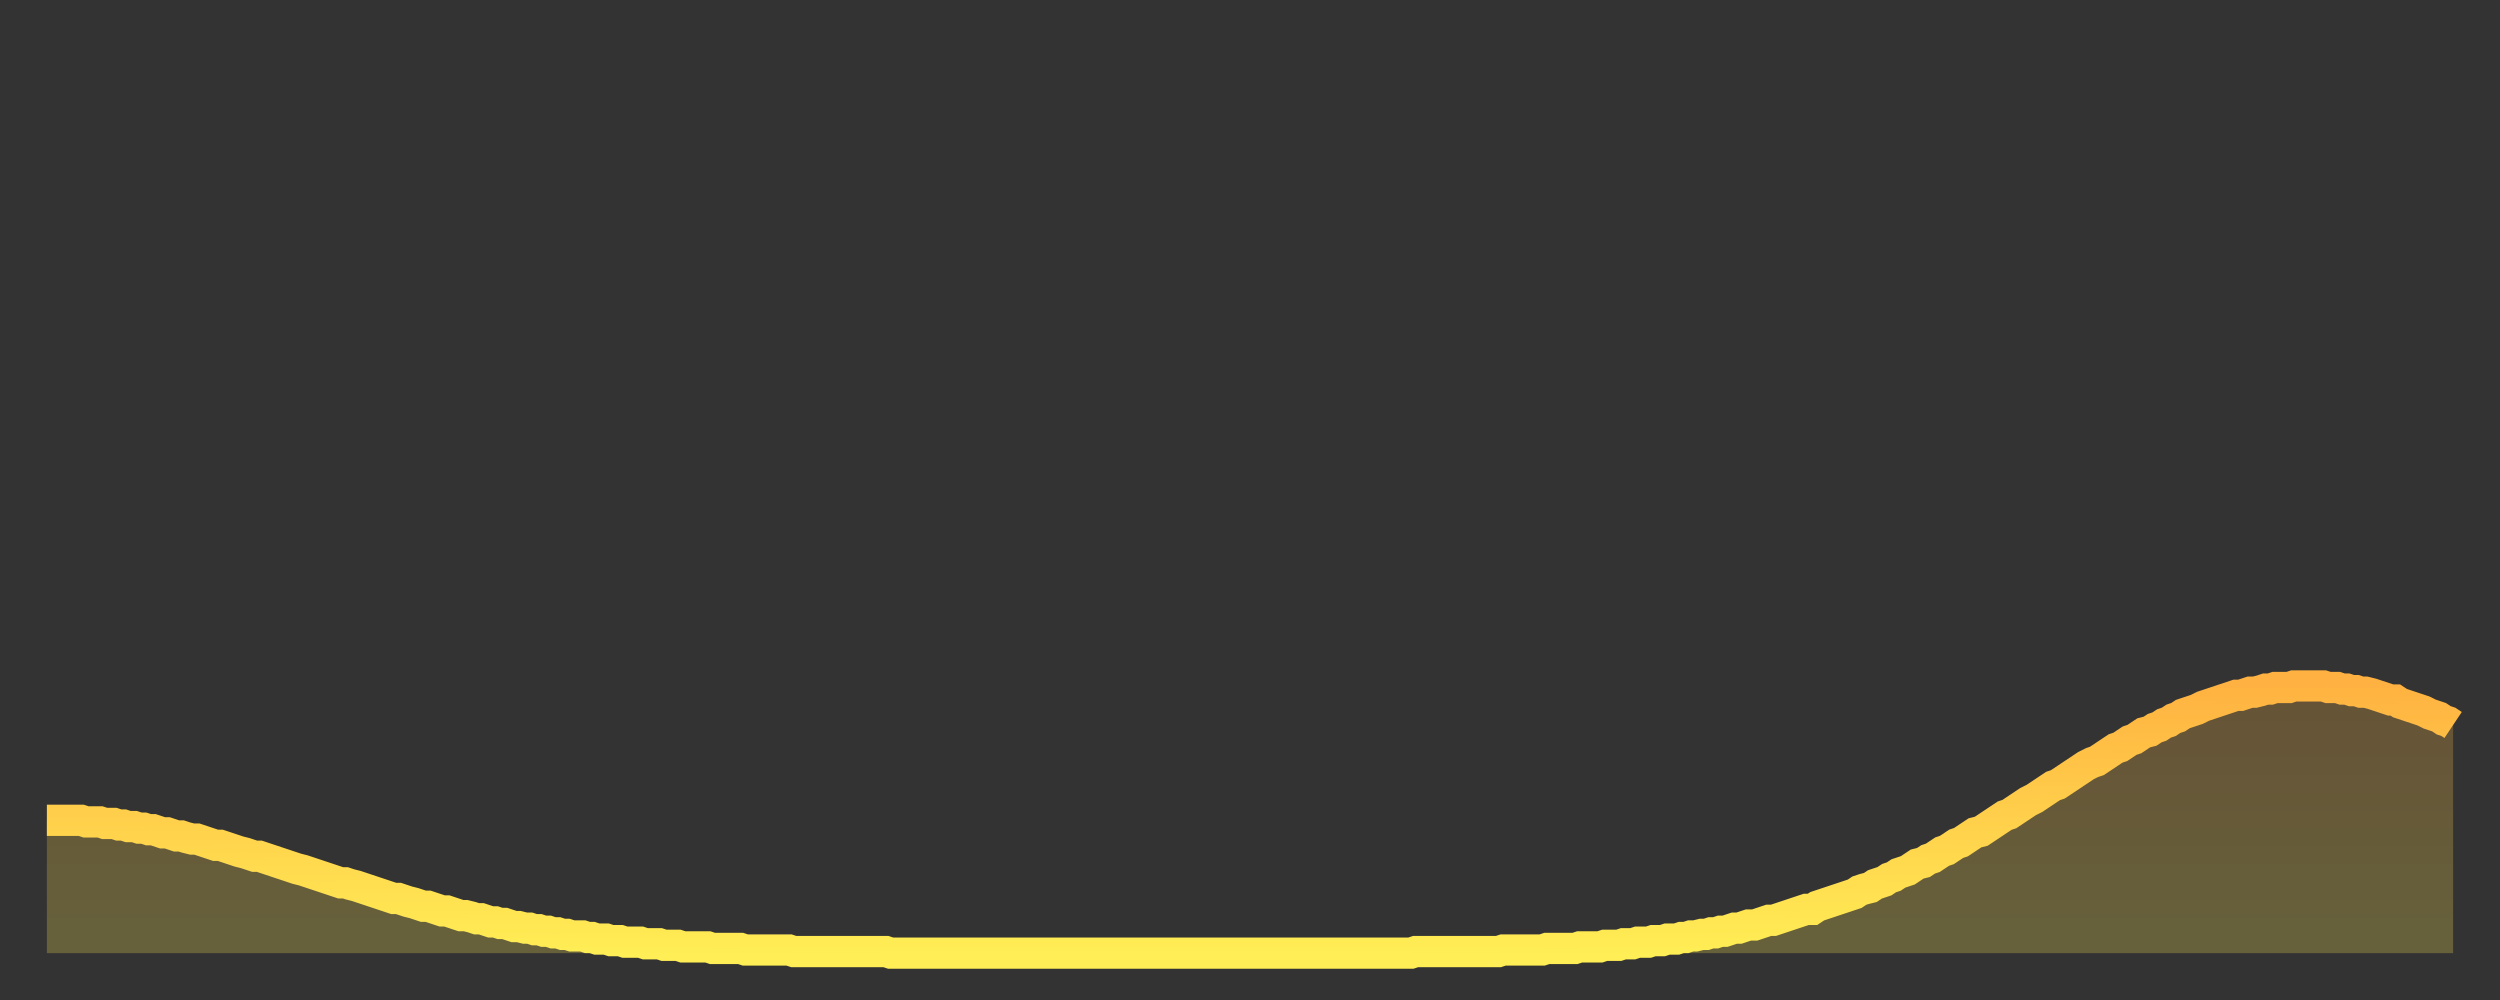
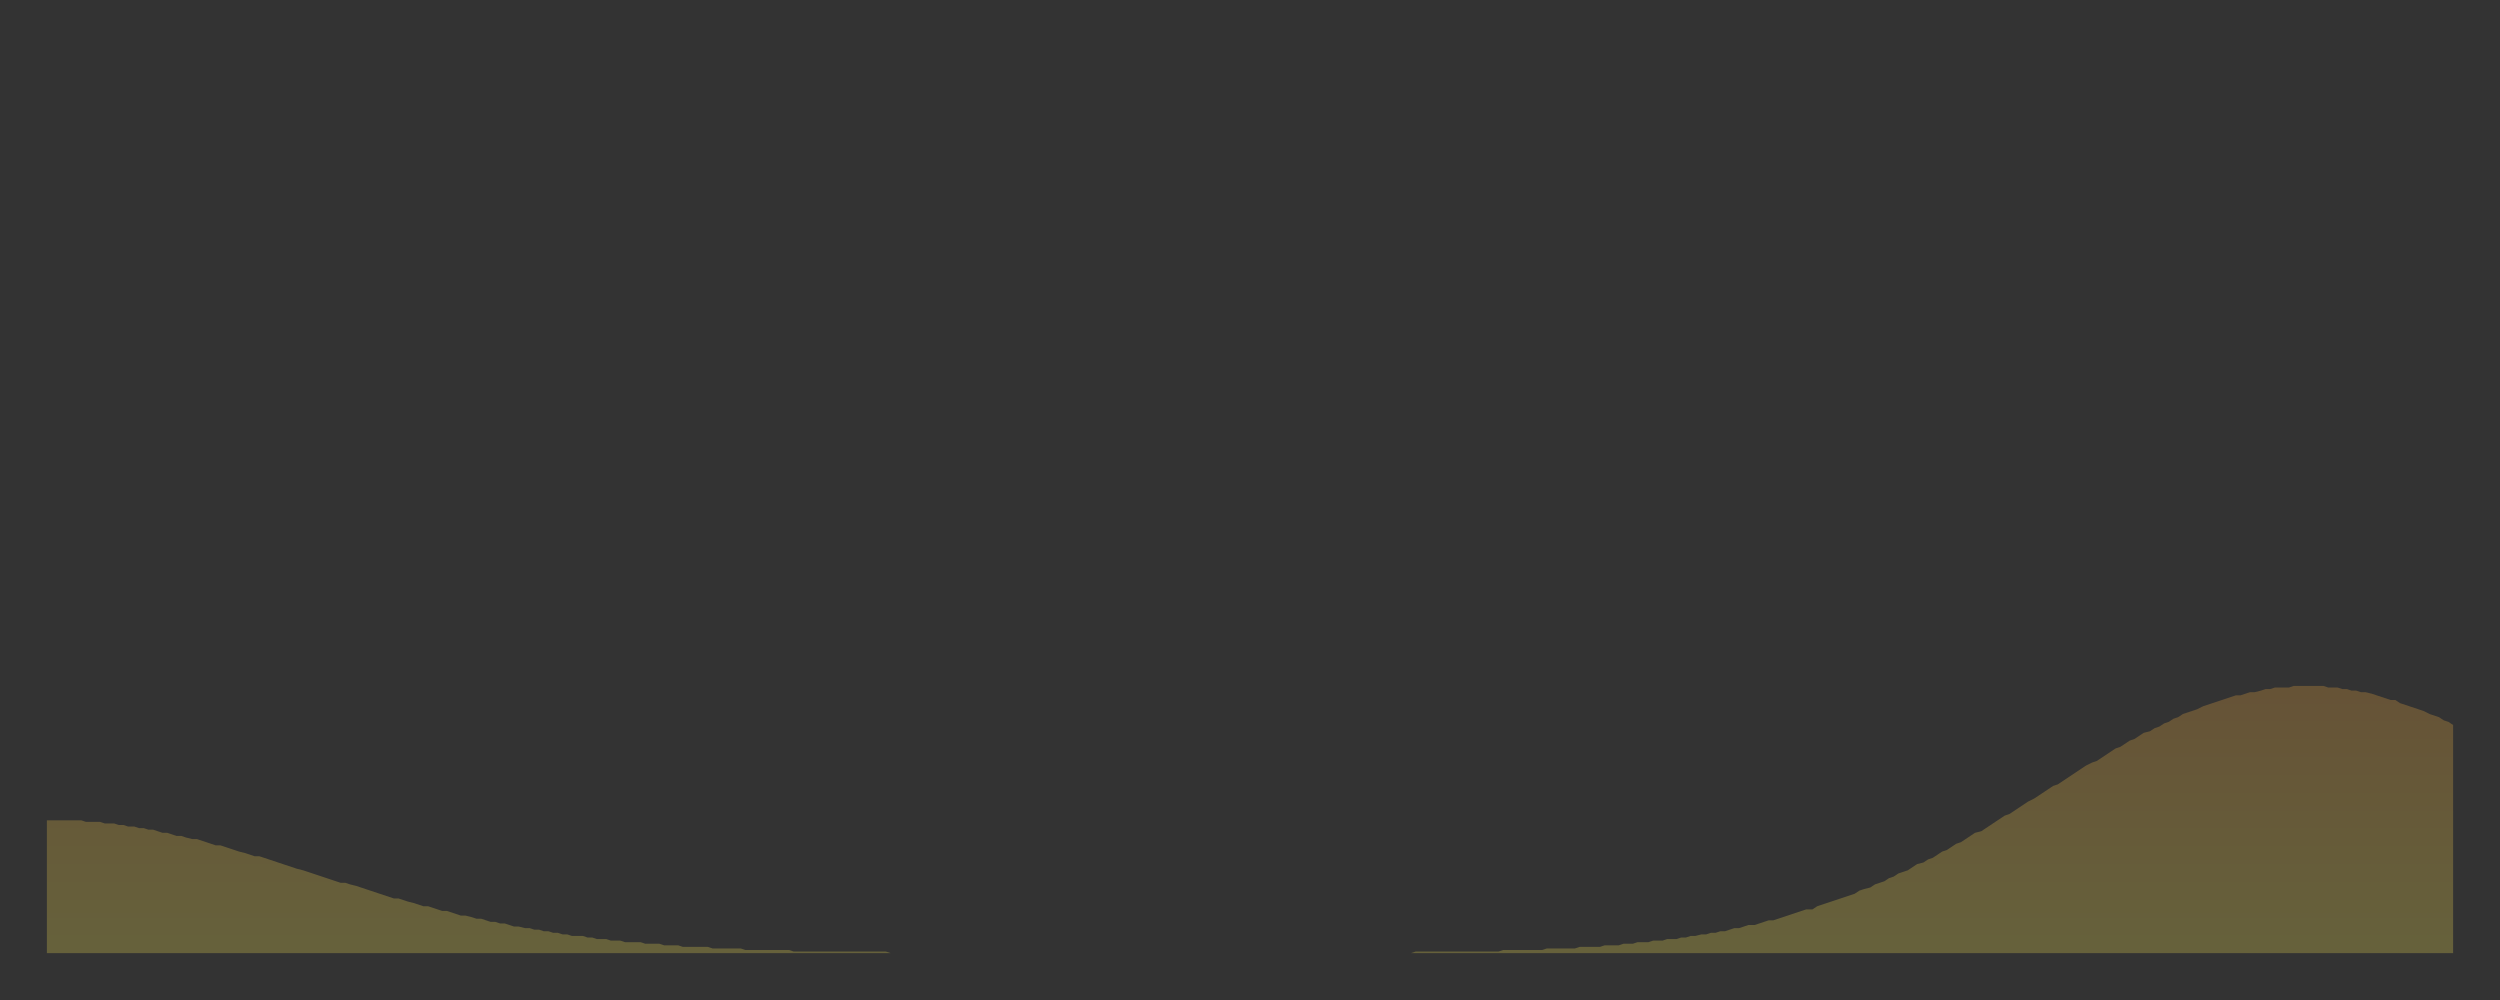
<svg xmlns="http://www.w3.org/2000/svg" baseProfile="full" height="64" version="1.1" width="160">
  <rect width="100%" height="100%" fill="#333333" stroke="none" />
  <defs>
    <linearGradient id="id1694" x1="0" x2="0" y1="0" y2="1">
      <stop offset="0%" stop-color="#ffb241" />
      <stop offset="50%" stop-color="#ffd04b" />
      <stop offset="100%" stop-color="#ffee55" />
    </linearGradient>
  </defs>
  <g transform="translate(3,3)">
    <g>
-       <path d="M 0.0 49.5 0.3 49.5 0.6 49.5 0.9 49.5 1.2 49.5 1.5 49.5 1.9 49.5 2.2 49.5 2.5 49.6 2.8 49.6 3.1 49.6 3.4 49.6 3.7 49.7 4.0 49.7 4.3 49.7 4.6 49.8 4.9 49.8 5.2 49.9 5.6 49.9 5.9 50.0 6.2 50.0 6.5 50.1 6.8 50.1 7.1 50.2 7.4 50.3 7.7 50.3 8.0 50.4 8.3 50.5 8.6 50.5 8.9 50.6 9.3 50.7 9.6 50.7 9.9 50.8 10.2 50.9 10.5 51.0 10.8 51.1 11.1 51.1 11.4 51.2 11.7 51.3 12.0 51.4 12.3 51.5 12.7 51.6 13.0 51.7 13.3 51.8 13.6 51.8 13.9 51.9 14.2 52.0 14.5 52.1 14.8 52.2 15.1 52.3 15.4 52.4 15.7 52.5 16.0 52.6 16.4 52.7 16.7 52.8 17.0 52.9 17.3 53.0 17.6 53.1 17.9 53.2 18.2 53.3 18.5 53.4 18.8 53.5 19.1 53.5 19.4 53.6 19.8 53.7 20.1 53.8 20.4 53.9 20.7 54.0 21.0 54.1 21.3 54.2 21.6 54.3 21.9 54.4 22.2 54.5 22.5 54.5 22.8 54.6 23.1 54.7 23.5 54.8 23.8 54.9 24.1 55.0 24.4 55.0 24.7 55.1 25.0 55.2 25.3 55.3 25.6 55.3 25.9 55.4 26.2 55.5 26.5 55.6 26.8 55.6 27.2 55.7 27.5 55.8 27.8 55.8 28.1 55.9 28.4 56.0 28.7 56.0 29.0 56.1 29.3 56.1 29.6 56.2 29.9 56.3 30.2 56.3 30.6 56.4 30.9 56.4 31.2 56.5 31.5 56.5 31.8 56.6 32.1 56.6 32.4 56.7 32.7 56.7 33.0 56.8 33.3 56.8 33.6 56.9 33.9 56.9 34.3 56.9 34.6 57.0 34.9 57.0 35.2 57.1 35.5 57.1 35.8 57.1 36.1 57.2 36.4 57.2 36.7 57.2 37.0 57.3 37.3 57.3 37.7 57.3 38.0 57.3 38.3 57.4 38.6 57.4 38.9 57.4 39.2 57.4 39.5 57.5 39.8 57.5 40.1 57.5 40.4 57.5 40.7 57.6 41.0 57.6 41.4 57.6 41.7 57.6 42.0 57.6 42.3 57.6 42.6 57.7 42.9 57.7 43.2 57.7 43.5 57.7 43.8 57.7 44.1 57.7 44.4 57.7 44.7 57.8 45.1 57.8 45.4 57.8 45.7 57.8 46.0 57.8 46.3 57.8 46.6 57.8 46.9 57.8 47.2 57.8 47.5 57.8 47.8 57.9 48.1 57.9 48.5 57.9 48.8 57.9 49.1 57.9 49.4 57.9 49.7 57.9 50.0 57.9 50.3 57.9 50.6 57.9 50.9 57.9 51.2 57.9 51.5 57.9 51.8 57.9 52.2 57.9 52.5 57.9 52.8 57.9 53.1 57.9 53.4 57.9 53.7 57.9 54.0 58.0 54.3 58.0 54.6 58.0 54.9 58.0 55.2 58.0 55.6 58.0 55.9 58.0 56.2 58.0 56.5 58.0 56.8 58.0 57.1 58.0 57.4 58.0 57.7 58.0 58.0 58.0 58.3 58.0 58.6 58.0 58.9 58.0 59.3 58.0 59.6 58.0 59.9 58.0 60.2 58.0 60.5 58.0 60.8 58.0 61.1 58.0 61.4 58.0 61.7 58.0 62.0 58.0 62.3 58.0 62.6 58.0 63.0 58.0 63.3 58.0 63.6 58.0 63.9 58.0 64.2 58.0 64.5 58.0 64.8 58.0 65.1 58.0 65.4 58.0 65.7 58.0 66.0 58.0 66.4 58.0 66.7 58.0 67.0 58.0 67.3 58.0 67.6 58.0 67.9 58.0 68.2 58.0 68.5 58.0 68.8 58.0 69.1 58.0 69.4 58.0 69.7 58.0 70.1 58.0 70.4 58.0 70.7 58.0 71.0 58.0 71.3 58.0 71.6 58.0 71.9 58.0 72.2 58.0 72.5 58.0 72.8 58.0 73.1 58.0 73.5 58.0 73.8 58.0 74.1 58.0 74.4 58.0 74.7 58.0 75.0 58.0 75.3 58.0 75.6 58.0 75.9 58.0 76.2 58.0 76.5 58.0 76.8 58.0 77.2 58.0 77.5 58.0 77.8 58.0 78.1 58.0 78.4 58.0 78.7 58.0 79.0 58.0 79.3 58.0 79.6 58.0 79.9 58.0 80.2 58.0 80.5 58.0 80.9 58.0 81.2 58.0 81.5 58.0 81.8 58.0 82.1 58.0 82.4 58.0 82.7 58.0 83.0 58.0 83.3 58.0 83.6 58.0 83.9 58.0 84.3 58.0 84.6 58.0 84.9 58.0 85.2 58.0 85.5 58.0 85.8 58.0 86.1 58.0 86.4 58.0 86.7 58.0 87.0 58.0 87.3 58.0 87.6 57.9 88.0 57.9 88.3 57.9 88.6 57.9 88.9 57.9 89.2 57.9 89.5 57.9 89.8 57.9 90.1 57.9 90.4 57.9 90.7 57.9 91.0 57.9 91.4 57.9 91.7 57.9 92.0 57.9 92.3 57.9 92.6 57.9 92.9 57.9 93.2 57.8 93.5 57.8 93.8 57.8 94.1 57.8 94.4 57.8 94.7 57.8 95.1 57.8 95.4 57.8 95.7 57.8 96.0 57.7 96.3 57.7 96.6 57.7 96.9 57.7 97.2 57.7 97.5 57.7 97.8 57.7 98.1 57.6 98.4 57.6 98.8 57.6 99.1 57.6 99.4 57.6 99.7 57.5 100.0 57.5 100.3 57.5 100.6 57.5 100.9 57.4 101.2 57.4 101.5 57.4 101.8 57.3 102.2 57.3 102.5 57.3 102.8 57.2 103.1 57.2 103.4 57.2 103.7 57.1 104.0 57.1 104.3 57.1 104.6 57.0 104.9 57.0 105.2 56.9 105.5 56.9 105.9 56.8 106.2 56.8 106.5 56.7 106.8 56.7 107.1 56.6 107.4 56.6 107.7 56.5 108.0 56.4 108.3 56.4 108.6 56.3 108.9 56.2 109.3 56.2 109.6 56.1 109.9 56.0 110.2 55.9 110.5 55.9 110.8 55.8 111.1 55.7 111.4 55.6 111.7 55.5 112.0 55.4 112.3 55.3 112.6 55.2 113.0 55.2 113.3 55.0 113.6 54.9 113.9 54.8 114.2 54.7 114.5 54.6 114.8 54.5 115.1 54.4 115.4 54.3 115.7 54.2 116.0 54.0 116.3 53.9 116.7 53.8 117.0 53.6 117.3 53.5 117.6 53.4 117.9 53.2 118.2 53.1 118.5 52.9 118.8 52.8 119.1 52.7 119.4 52.5 119.7 52.3 120.1 52.2 120.4 52.0 120.7 51.9 121.0 51.7 121.3 51.5 121.6 51.4 121.9 51.2 122.2 51.0 122.5 50.9 122.8 50.7 123.1 50.5 123.4 50.3 123.8 50.2 124.1 50.0 124.4 49.8 124.7 49.6 125.0 49.4 125.3 49.2 125.6 49.1 125.9 48.9 126.2 48.7 126.5 48.5 126.8 48.3 127.2 48.1 127.5 47.9 127.8 47.7 128.1 47.5 128.4 47.3 128.7 47.2 129.0 47.0 129.3 46.8 129.6 46.6 129.9 46.4 130.2 46.2 130.5 46.0 130.9 45.8 131.2 45.7 131.5 45.5 131.8 45.3 132.1 45.1 132.4 44.9 132.7 44.8 133.0 44.6 133.3 44.4 133.6 44.3 133.9 44.1 134.2 43.9 134.6 43.8 134.9 43.6 135.2 43.5 135.5 43.3 135.8 43.2 136.1 43.0 136.4 42.9 136.7 42.7 137.0 42.6 137.3 42.5 137.6 42.4 138.0 42.2 138.3 42.1 138.6 42.0 138.9 41.9 139.2 41.8 139.5 41.7 139.8 41.6 140.1 41.5 140.4 41.5 140.7 41.4 141.0 41.3 141.3 41.3 141.7 41.2 142.0 41.1 142.3 41.1 142.6 41.0 142.9 41.0 143.2 41.0 143.5 41.0 143.8 40.9 144.1 40.9 144.4 40.9 144.7 40.9 145.1 40.9 145.4 40.9 145.7 40.9 146.0 41.0 146.3 41.0 146.6 41.0 146.9 41.1 147.2 41.1 147.5 41.2 147.8 41.2 148.1 41.3 148.4 41.3 148.8 41.4 149.1 41.5 149.4 41.6 149.7 41.7 150.0 41.8 150.3 41.8 150.6 42.0 150.9 42.1 151.2 42.2 151.5 42.3 151.8 42.4 152.1 42.5 152.5 42.7 152.8 42.8 153.1 42.9 153.4 43.1 153.7 43.2 154.0 43.4" fill="none" id="graph-curve" opacity="1" stroke="url(#id1694)" stroke-width="2" />
      <path d="M 0 58 L 0.0 49.5 0.3 49.5 0.6 49.5 0.9 49.5 1.2 49.5 1.5 49.5 1.9 49.5 2.2 49.5 2.5 49.6 2.8 49.6 3.1 49.6 3.4 49.6 3.7 49.7 4.0 49.7 4.3 49.7 4.6 49.8 4.9 49.8 5.2 49.9 5.6 49.9 5.9 50.0 6.2 50.0 6.5 50.1 6.8 50.1 7.1 50.2 7.4 50.3 7.7 50.3 8.0 50.4 8.3 50.5 8.6 50.5 8.9 50.6 9.3 50.7 9.6 50.7 9.9 50.8 10.2 50.9 10.5 51.0 10.8 51.1 11.1 51.1 11.4 51.2 11.7 51.3 12.0 51.4 12.3 51.5 12.7 51.6 13.0 51.7 13.3 51.8 13.6 51.8 13.9 51.9 14.2 52.0 14.5 52.1 14.8 52.2 15.1 52.3 15.4 52.4 15.7 52.5 16.0 52.6 16.4 52.7 16.7 52.8 17.0 52.9 17.3 53.0 17.6 53.1 17.9 53.2 18.2 53.3 18.5 53.4 18.8 53.5 19.1 53.5 19.4 53.6 19.8 53.7 20.1 53.8 20.4 53.9 20.7 54.0 21.0 54.1 21.3 54.2 21.6 54.3 21.9 54.4 22.2 54.5 22.5 54.5 22.8 54.6 23.1 54.7 23.5 54.8 23.8 54.9 24.1 55.0 24.4 55.0 24.7 55.1 25.0 55.2 25.3 55.3 25.6 55.3 25.9 55.4 26.2 55.5 26.5 55.6 26.8 55.6 27.2 55.7 27.5 55.8 27.8 55.8 28.1 55.9 28.4 56.0 28.7 56.0 29.0 56.1 29.3 56.1 29.6 56.2 29.9 56.3 30.2 56.3 30.6 56.4 30.9 56.4 31.2 56.5 31.5 56.5 31.8 56.6 32.1 56.6 32.4 56.7 32.7 56.7 33.0 56.8 33.3 56.8 33.6 56.9 33.9 56.9 34.3 56.9 34.6 57.0 34.9 57.0 35.2 57.1 35.5 57.1 35.8 57.1 36.1 57.2 36.4 57.2 36.7 57.2 37.0 57.3 37.3 57.3 37.7 57.3 38.0 57.3 38.3 57.4 38.6 57.4 38.9 57.4 39.2 57.4 39.5 57.5 39.8 57.5 40.1 57.5 40.4 57.5 40.7 57.6 41.0 57.6 41.4 57.6 41.7 57.6 42.0 57.6 42.3 57.6 42.6 57.7 42.9 57.7 43.2 57.7 43.5 57.7 43.8 57.7 44.1 57.7 44.4 57.7 44.7 57.8 45.1 57.8 45.4 57.8 45.7 57.8 46.0 57.8 46.3 57.8 46.6 57.8 46.9 57.8 47.2 57.8 47.5 57.8 47.8 57.9 48.1 57.9 48.5 57.9 48.8 57.9 49.1 57.9 49.4 57.9 49.7 57.9 50.0 57.9 50.3 57.9 50.6 57.9 50.9 57.9 51.2 57.9 51.5 57.9 51.8 57.9 52.2 57.9 52.5 57.9 52.8 57.9 53.1 57.9 53.4 57.9 53.7 57.9 54.0 58.0 54.3 58.0 54.6 58.0 54.9 58.0 55.2 58.0 55.6 58.0 55.9 58.0 56.2 58.0 56.5 58.0 56.8 58.0 57.1 58.0 57.4 58.0 57.7 58.0 58.0 58.0 58.3 58.0 58.6 58.0 58.9 58.0 59.3 58.0 59.6 58.0 59.9 58.0 60.2 58.0 60.5 58.0 60.8 58.0 61.1 58.0 61.4 58.0 61.7 58.0 62.0 58.0 62.3 58.0 62.6 58.0 63.0 58.0 63.3 58.0 63.6 58.0 63.9 58.0 64.2 58.0 64.5 58.0 64.8 58.0 65.1 58.0 65.4 58.0 65.7 58.0 66.0 58.0 66.4 58.0 66.7 58.0 67.0 58.0 67.3 58.0 67.6 58.0 67.9 58.0 68.2 58.0 68.5 58.0 68.8 58.0 69.1 58.0 69.4 58.0 69.7 58.0 70.1 58.0 70.4 58.0 70.7 58.0 71.0 58.0 71.3 58.0 71.6 58.0 71.9 58.0 72.2 58.0 72.5 58.0 72.8 58.0 73.1 58.0 73.5 58.0 73.8 58.0 74.1 58.0 74.4 58.0 74.7 58.0 75.0 58.0 75.3 58.0 75.6 58.0 75.9 58.0 76.2 58.0 76.5 58.0 76.8 58.0 77.2 58.0 77.5 58.0 77.8 58.0 78.1 58.0 78.4 58.0 78.7 58.0 79.0 58.0 79.3 58.0 79.6 58.0 79.9 58.0 80.2 58.0 80.5 58.0 80.9 58.0 81.2 58.0 81.5 58.0 81.8 58.0 82.1 58.0 82.4 58.0 82.7 58.0 83.0 58.0 83.3 58.0 83.6 58.0 83.9 58.0 84.3 58.0 84.6 58.0 84.9 58.0 85.2 58.0 85.5 58.0 85.8 58.0 86.1 58.0 86.4 58.0 86.7 58.0 87.0 58.0 87.3 58.0 87.6 57.9 88.0 57.9 88.3 57.9 88.6 57.9 88.9 57.9 89.2 57.9 89.5 57.9 89.8 57.9 90.1 57.9 90.4 57.9 90.7 57.9 91.0 57.9 91.4 57.9 91.7 57.9 92.0 57.9 92.3 57.9 92.6 57.9 92.9 57.9 93.2 57.8 93.5 57.8 93.8 57.8 94.1 57.8 94.4 57.8 94.7 57.8 95.1 57.8 95.4 57.8 95.7 57.8 96.0 57.7 96.3 57.7 96.6 57.7 96.9 57.7 97.2 57.7 97.5 57.7 97.8 57.7 98.1 57.6 98.4 57.6 98.8 57.6 99.1 57.6 99.4 57.6 99.7 57.5 100.0 57.5 100.3 57.5 100.6 57.5 100.9 57.4 101.2 57.4 101.5 57.4 101.8 57.3 102.2 57.3 102.5 57.3 102.8 57.2 103.1 57.2 103.4 57.2 103.7 57.1 104.0 57.1 104.3 57.1 104.6 57.0 104.9 57.0 105.2 56.9 105.5 56.9 105.9 56.8 106.2 56.8 106.5 56.7 106.8 56.7 107.1 56.6 107.4 56.6 107.7 56.5 108.0 56.4 108.3 56.4 108.6 56.3 108.9 56.2 109.3 56.2 109.6 56.1 109.9 56.0 110.2 55.9 110.5 55.9 110.8 55.8 111.1 55.7 111.4 55.6 111.7 55.5 112.0 55.4 112.3 55.3 112.6 55.2 113.0 55.2 113.3 55.0 113.6 54.9 113.9 54.8 114.2 54.7 114.5 54.6 114.8 54.5 115.1 54.4 115.4 54.3 115.7 54.2 116.0 54.0 116.3 53.9 116.7 53.8 117.0 53.6 117.3 53.5 117.6 53.4 117.9 53.2 118.2 53.1 118.5 52.9 118.8 52.8 119.1 52.7 119.4 52.5 119.7 52.3 120.1 52.2 120.4 52.0 120.7 51.9 121.0 51.7 121.3 51.5 121.6 51.4 121.9 51.2 122.2 51.0 122.5 50.9 122.8 50.7 123.1 50.5 123.4 50.3 123.8 50.2 124.1 50.0 124.4 49.8 124.7 49.6 125.0 49.4 125.3 49.2 125.6 49.1 125.9 48.9 126.2 48.7 126.5 48.5 126.8 48.3 127.2 48.1 127.5 47.9 127.8 47.7 128.1 47.5 128.4 47.3 128.7 47.2 129.0 47.0 129.3 46.8 129.6 46.6 129.9 46.4 130.2 46.2 130.5 46.0 130.9 45.8 131.2 45.7 131.5 45.5 131.8 45.3 132.1 45.1 132.4 44.9 132.7 44.8 133.0 44.6 133.3 44.4 133.6 44.3 133.9 44.1 134.2 43.9 134.6 43.8 134.9 43.6 135.2 43.5 135.5 43.3 135.8 43.2 136.1 43.0 136.4 42.9 136.7 42.7 137.0 42.6 137.3 42.5 137.6 42.4 138.0 42.2 138.3 42.1 138.6 42.0 138.9 41.9 139.2 41.8 139.5 41.7 139.8 41.6 140.1 41.5 140.4 41.5 140.7 41.4 141.0 41.3 141.3 41.3 141.7 41.2 142.0 41.1 142.3 41.1 142.6 41.0 142.9 41.0 143.2 41.0 143.5 41.0 143.8 40.9 144.1 40.9 144.4 40.9 144.7 40.9 145.1 40.9 145.4 40.9 145.7 40.9 146.0 41.0 146.3 41.0 146.6 41.0 146.9 41.1 147.2 41.1 147.5 41.2 147.8 41.2 148.1 41.3 148.4 41.3 148.8 41.4 149.1 41.5 149.4 41.6 149.7 41.7 150.0 41.8 150.3 41.8 150.6 42.0 150.9 42.1 151.2 42.2 151.5 42.3 151.8 42.4 152.1 42.5 152.5 42.7 152.8 42.8 153.1 42.9 153.4 43.1 153.7 43.2 154.0 43.4 154 58" fill="url(#id1694)" fill-opacity=".25" id="graph-shadow" />
    </g>
  </g>
</svg>